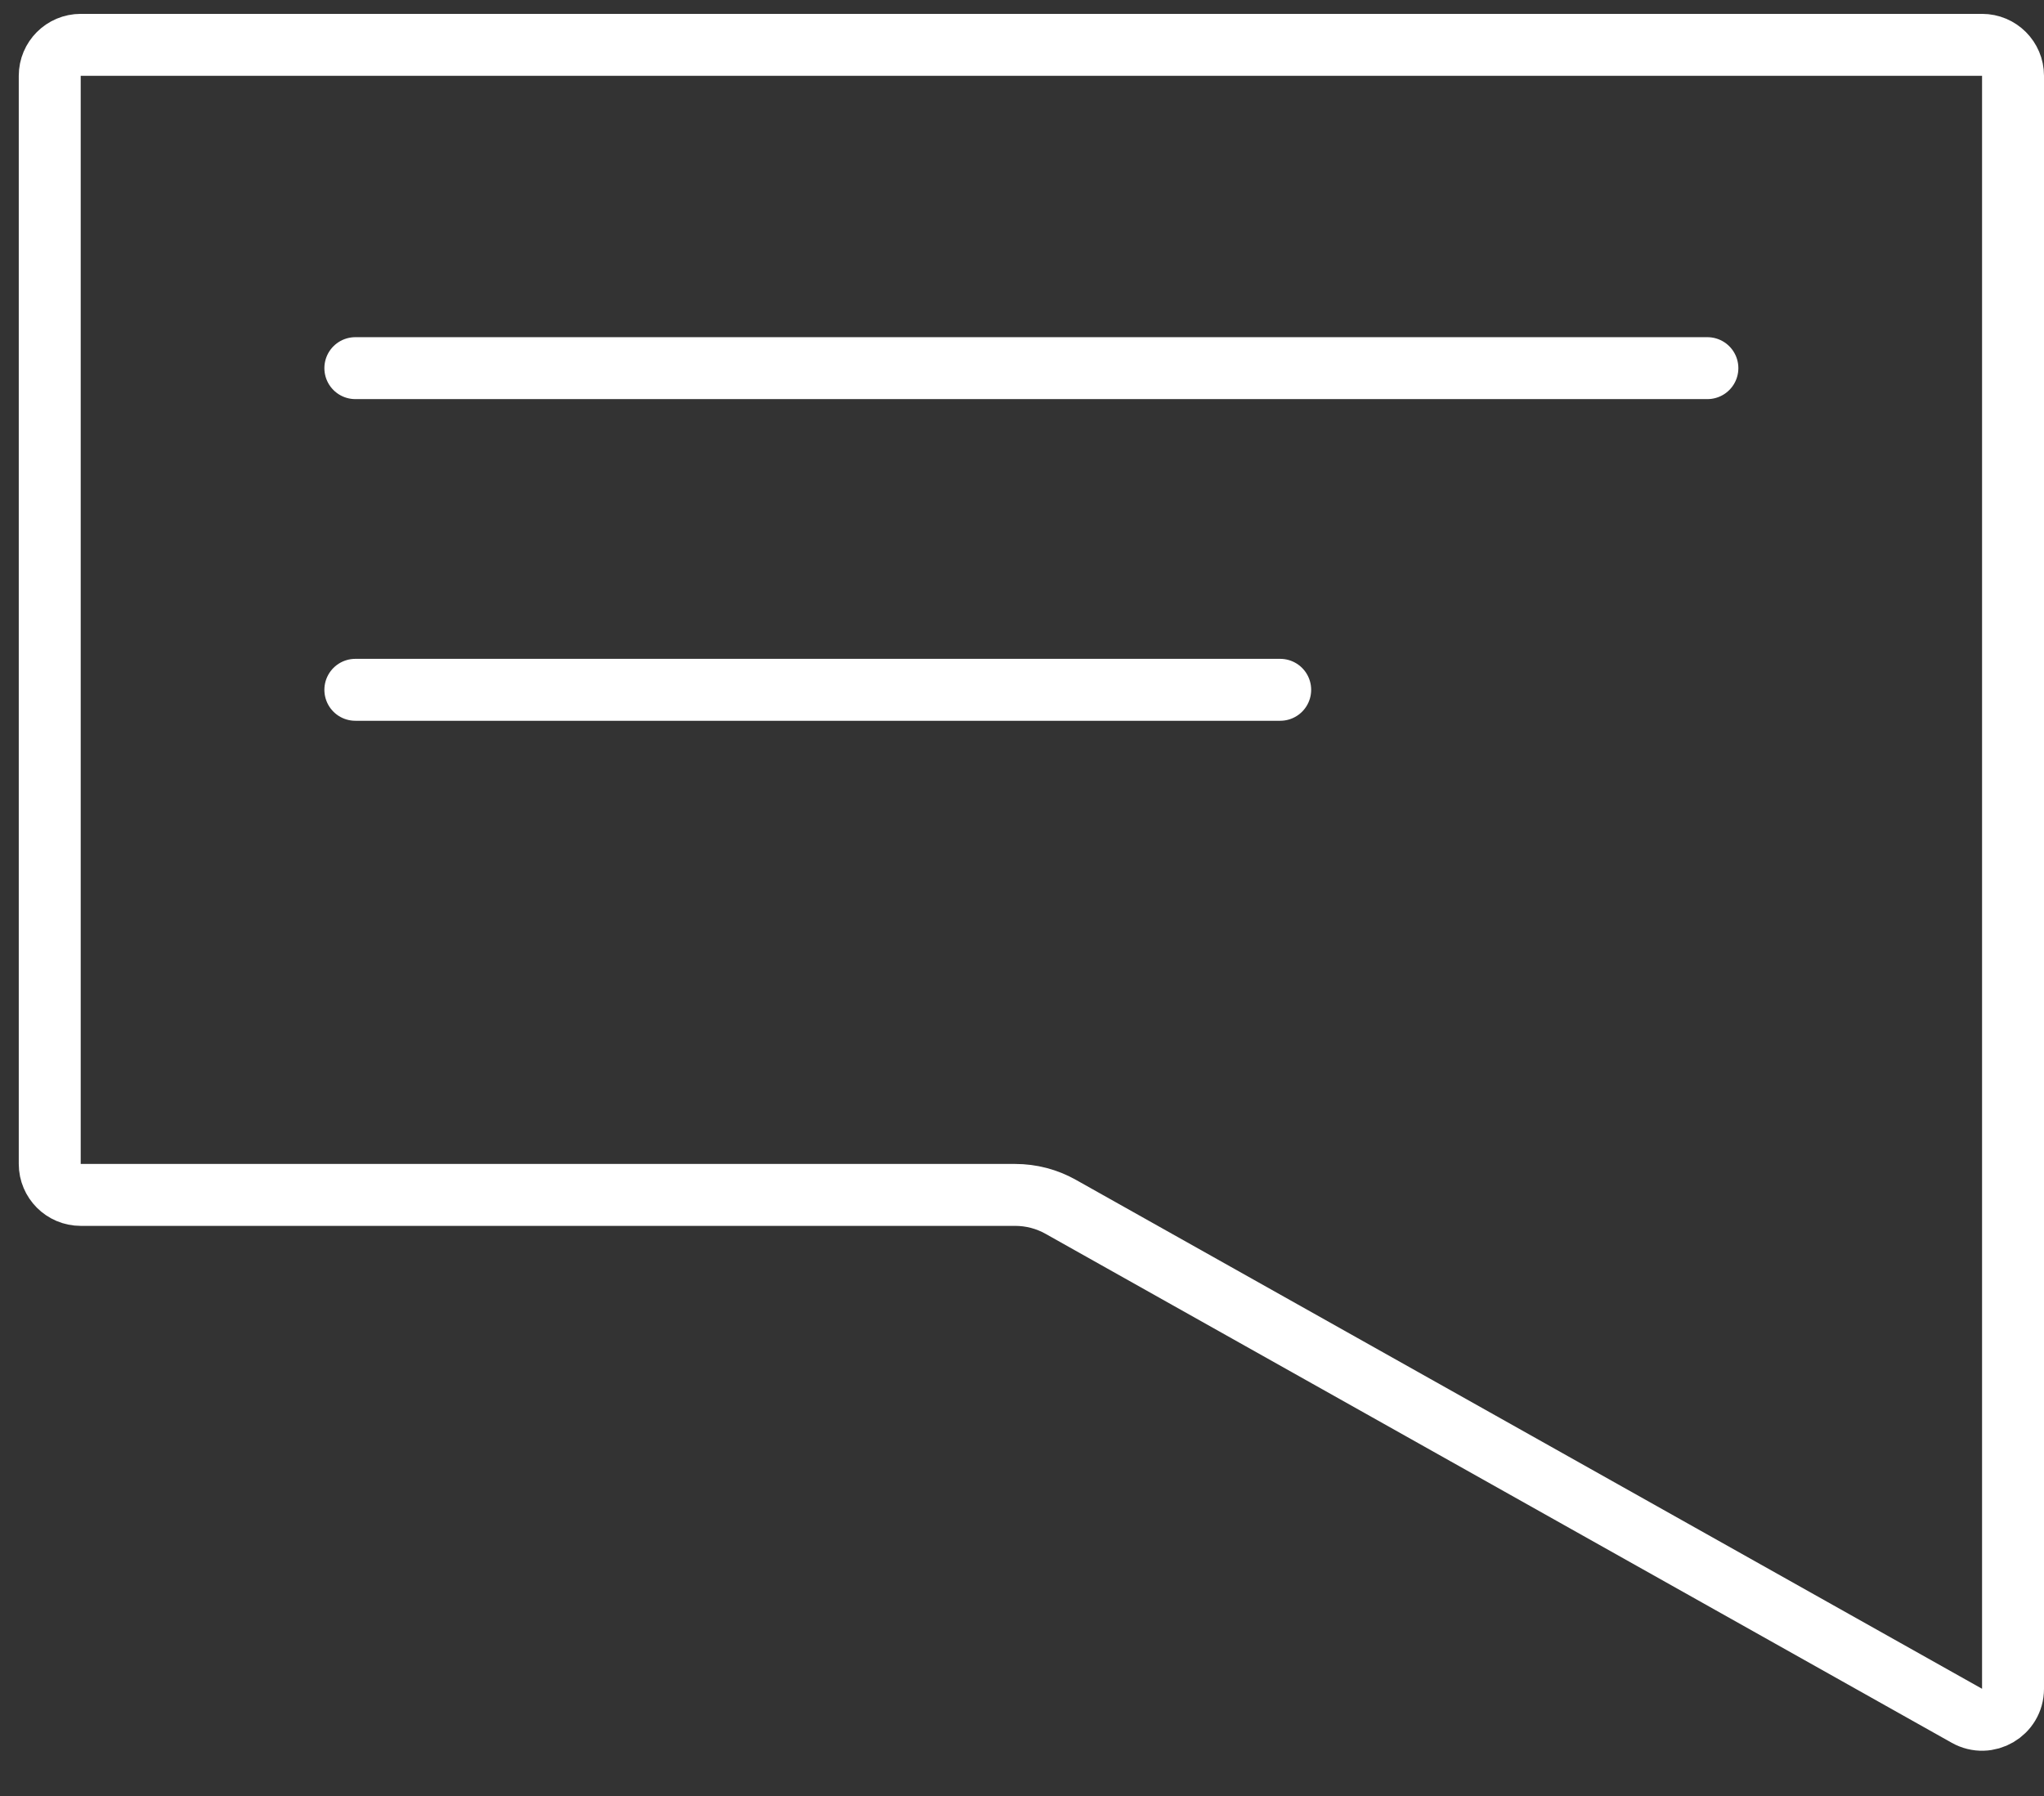
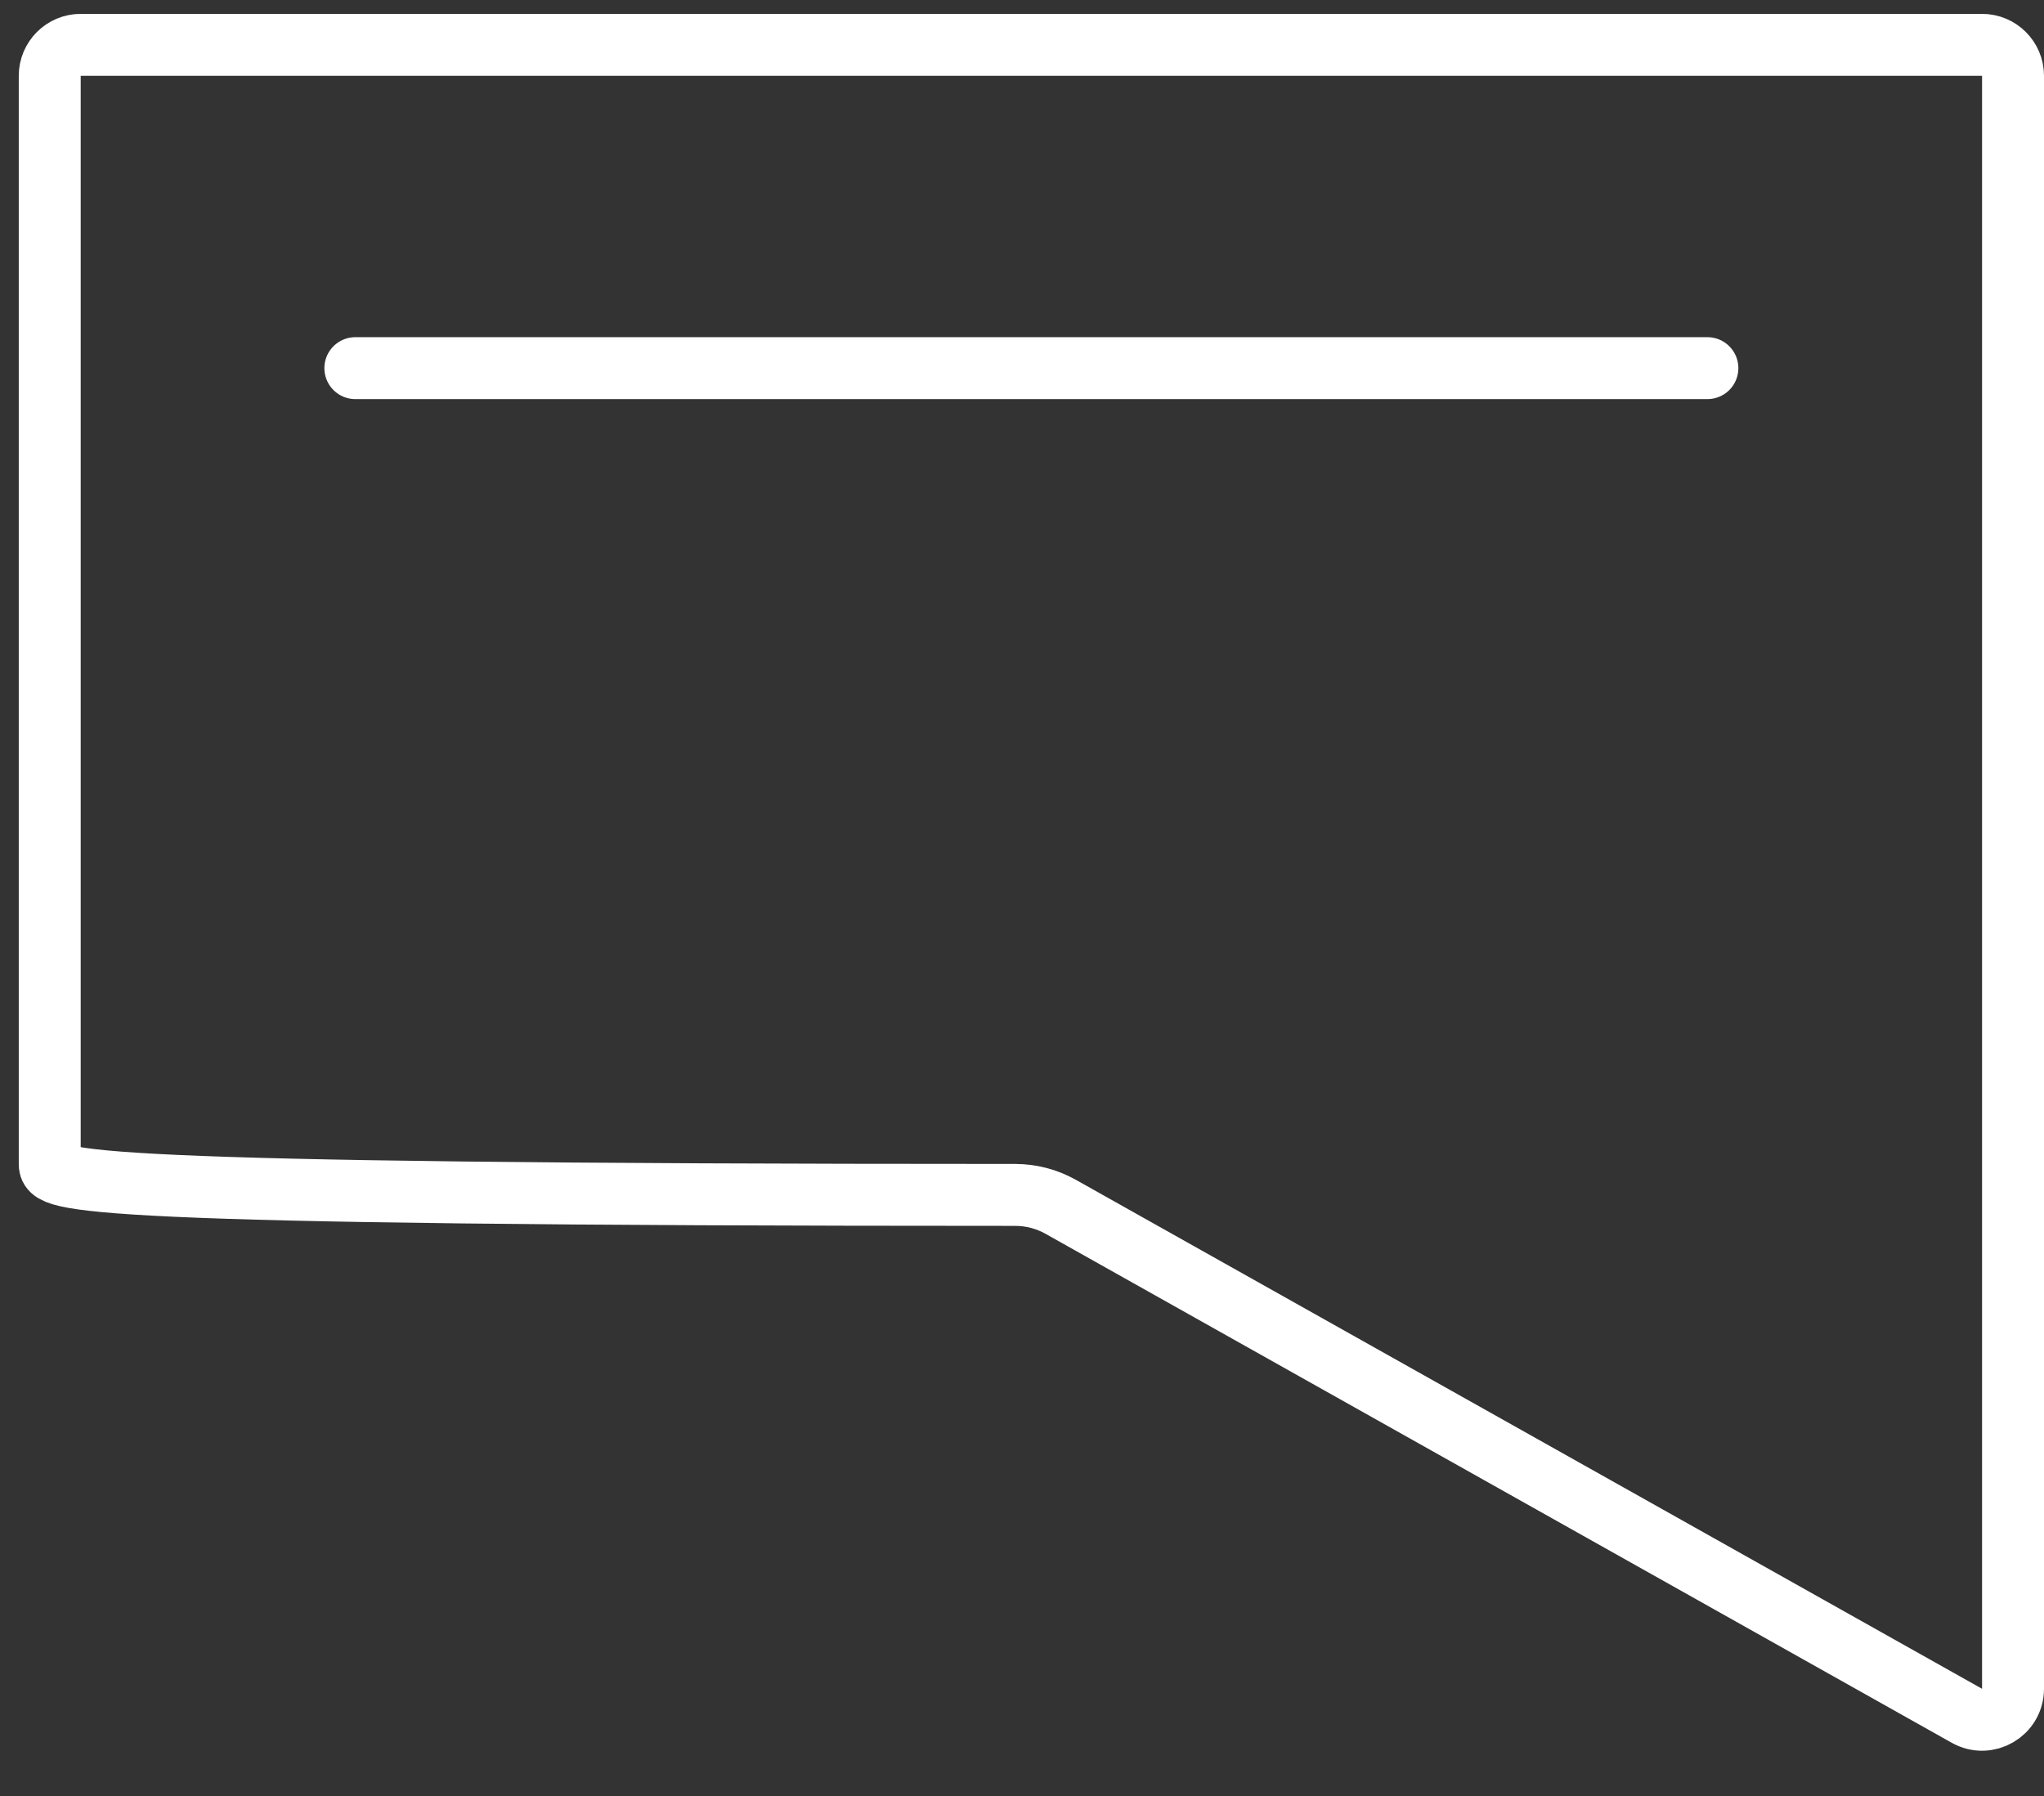
<svg xmlns="http://www.w3.org/2000/svg" width="66" height="58" viewBox="0 0 66 58" fill="none">
  <rect x="0" y="0" width="66" height="58" fill="#333333" stroke="none" />
-   <path d="M1.606 2.448C1.606 1.895 2.054 1.448 2.606 1.448H64C64.552 1.448 65 1.895 65 2.448V39.589V54.538C65 55.302 64.177 55.784 63.51 55.41L34.249 38.973C33.801 38.721 33.295 38.589 32.78 38.589H2.606C2.054 38.589 1.606 38.141 1.606 37.589V2.448Z" stroke="white" stroke-width="2" />
+   <path d="M1.606 2.448C1.606 1.895 2.054 1.448 2.606 1.448H64C64.552 1.448 65 1.895 65 2.448V39.589V54.538C65 55.302 64.177 55.784 63.51 55.41L34.249 38.973C33.801 38.721 33.295 38.589 32.78 38.589C2.054 38.589 1.606 38.141 1.606 37.589V2.448Z" stroke="white" stroke-width="2" />
  <path d="M11.474 11.889H55.131" stroke="white" stroke-width="2" stroke-linecap="round" />
-   <path d="M11.474 22.277H41.337" stroke="white" stroke-width="2" stroke-linecap="round" />
</svg>